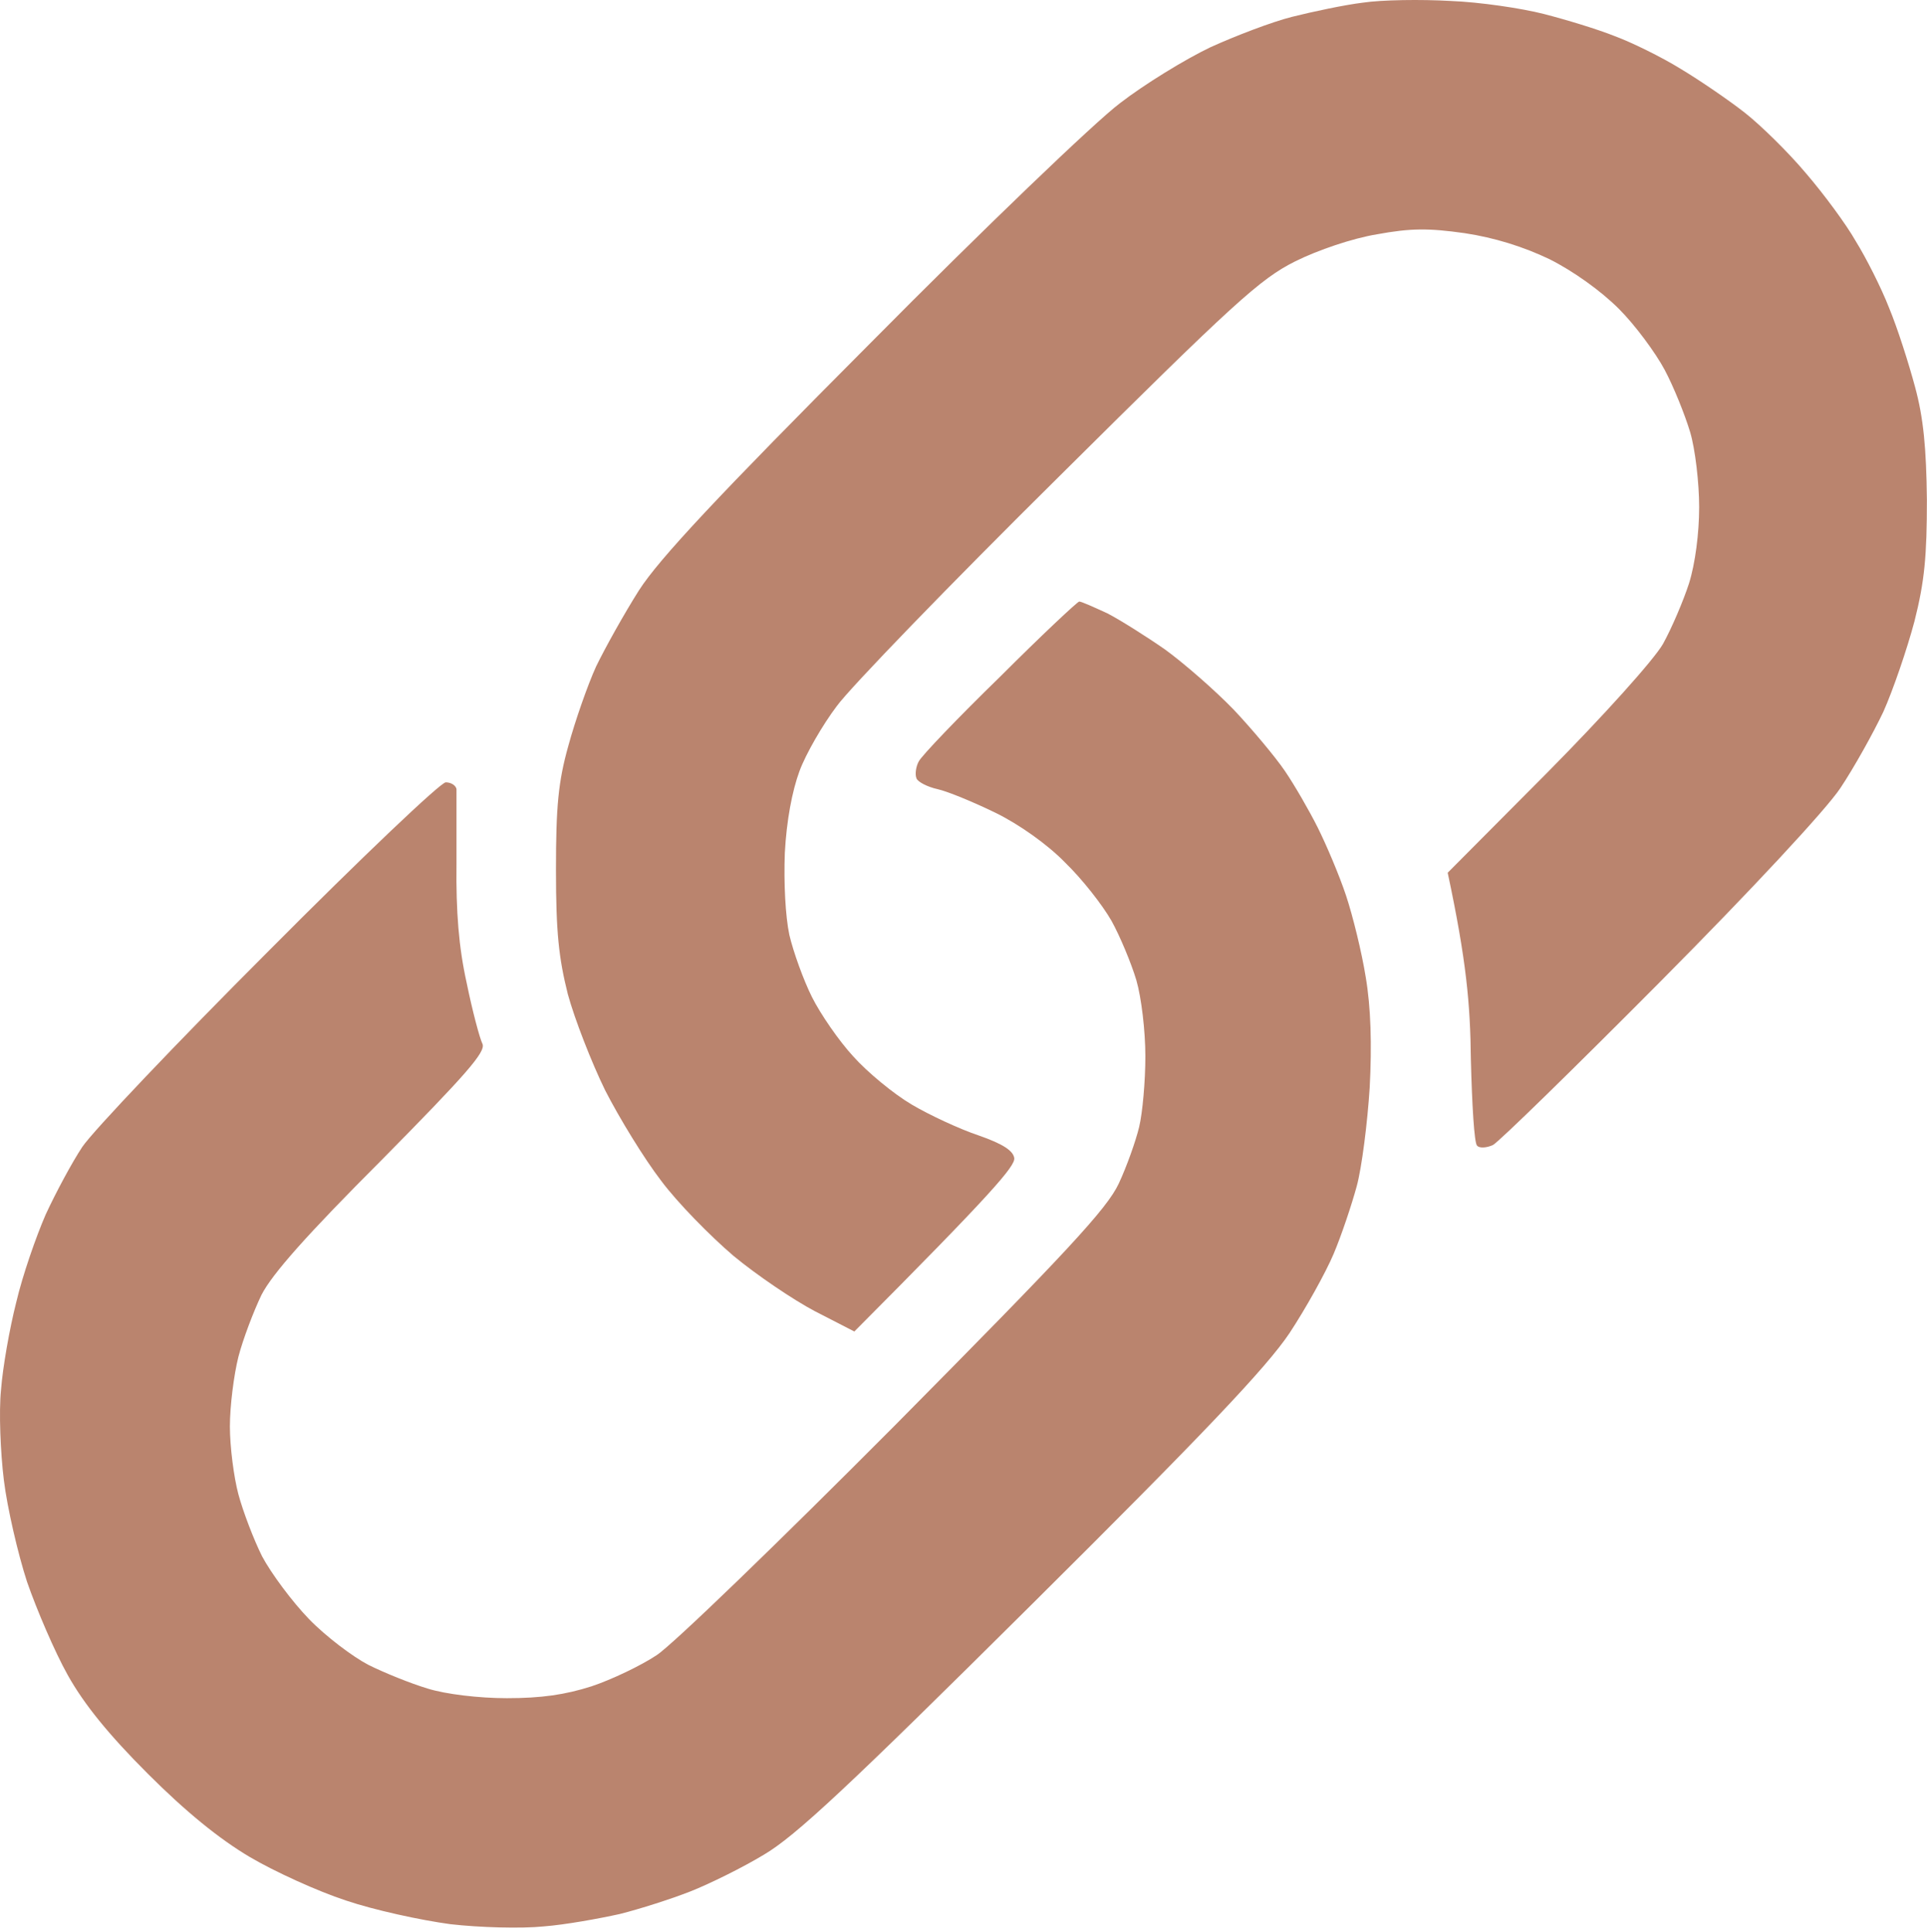
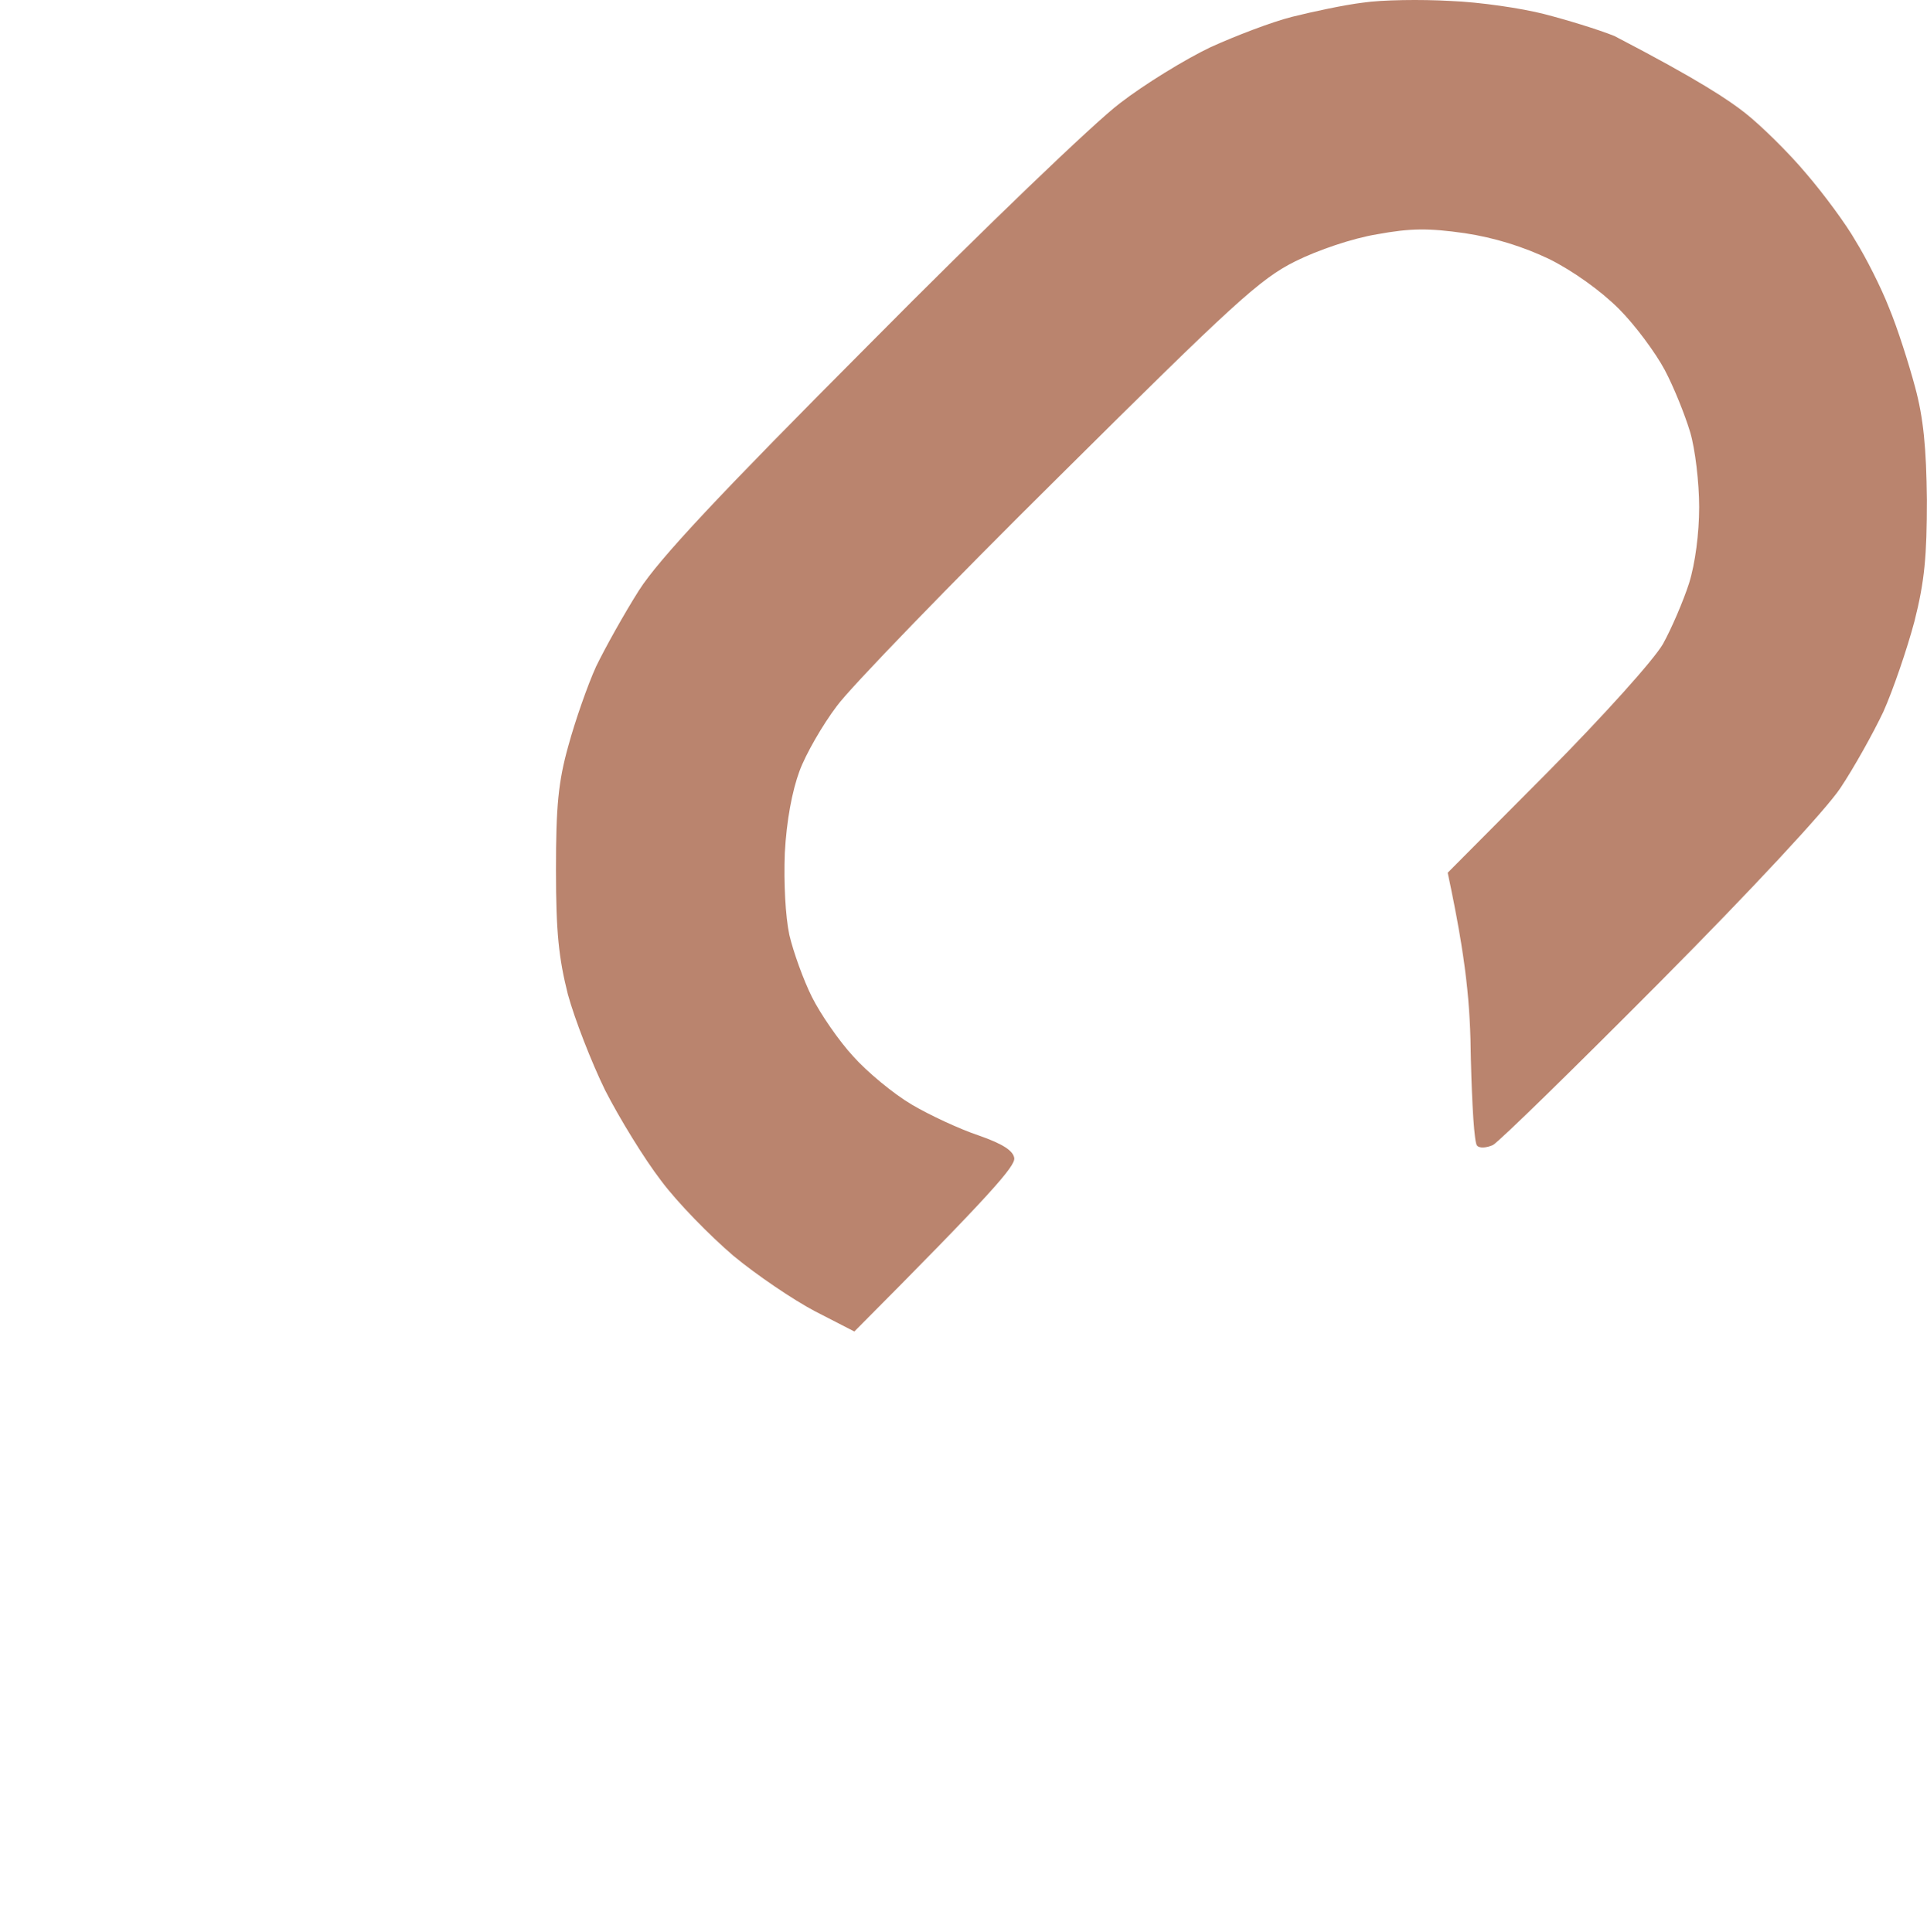
<svg xmlns="http://www.w3.org/2000/svg" width="341" height="342" viewBox="0 0 341 342" fill="none">
-   <path d="M228.682 2.969C232.282 2.069 237.882 0.869 241.182 0.469C244.482 -0.031 251.482 -0.131 256.682 0.169C261.882 0.369 269.282 1.469 273.182 2.469C277.082 3.469 282.682 5.169 285.682 6.369C288.682 7.469 293.982 10.069 297.382 12.169C300.882 14.269 305.982 17.769 308.782 19.969C311.582 22.169 316.482 26.969 319.582 30.669C322.682 34.269 326.682 39.669 328.382 42.669C330.182 45.569 332.882 50.869 334.282 54.469C335.782 58.069 337.782 64.369 338.882 68.469C340.382 73.969 340.882 79.369 340.982 88.469C340.982 98.369 340.582 102.869 338.782 109.969C337.482 114.869 334.982 122.169 333.282 125.969C331.482 129.769 328.082 135.869 325.682 139.469C323.182 143.269 309.782 157.669 293.782 173.769C278.582 189.069 265.282 202.069 264.182 202.669C263.082 203.169 261.782 203.269 261.382 202.769C260.882 202.369 260.482 195.469 260.282 187.469C260.182 177.669 259.482 169.969 256.182 154.469L273.782 136.769C283.782 126.669 292.682 116.769 294.282 113.969C295.782 111.269 297.882 106.369 298.882 103.269C299.982 99.769 300.682 94.369 300.682 89.769C300.682 85.469 299.982 79.469 299.082 76.469C298.182 73.469 296.182 68.469 294.582 65.469C292.982 62.469 289.382 57.569 286.482 54.669C283.282 51.469 278.382 47.969 274.182 45.869C269.582 43.669 264.482 42.069 259.182 41.269C252.782 40.369 249.682 40.369 243.682 41.469C239.382 42.169 233.182 44.269 229.182 46.269C222.982 49.369 218.382 53.569 187.382 84.369C168.182 103.369 150.482 121.669 148.082 124.969C145.582 128.269 142.582 133.469 141.482 136.469C140.182 139.969 139.182 145.269 138.882 150.969C138.682 156.269 138.982 162.169 139.682 165.469C140.382 168.469 142.182 173.469 143.682 176.469C145.182 179.469 148.482 184.269 150.982 186.969C153.482 189.769 158.082 193.569 161.282 195.469C164.482 197.369 169.882 199.869 173.182 200.969C177.482 202.469 179.282 203.669 179.482 204.969C179.682 206.369 175.682 211.069 151.182 235.669L144.182 232.069C140.382 230.069 133.882 225.669 129.782 222.269C125.682 218.769 119.882 212.869 116.982 208.969C113.982 205.069 109.582 197.869 107.082 192.969C104.682 188.069 101.682 180.369 100.482 175.969C98.882 169.569 98.382 165.069 98.382 153.969C98.382 142.769 98.782 138.369 100.582 131.969C101.782 127.569 103.982 121.269 105.482 117.969C107.082 114.669 110.482 108.569 113.082 104.469C116.682 98.869 127.082 87.769 154.082 60.669C173.882 40.669 193.782 21.569 198.182 18.269C202.582 14.869 209.782 10.469 214.182 8.369C218.582 6.369 225.082 3.869 228.682 2.969Z" fill="#BA846E" />
-   <path d="M162.582 134.769C163.082 133.769 169.582 126.969 176.982 119.769C184.282 112.469 190.682 106.469 190.982 106.469C191.382 106.469 193.582 107.469 195.982 108.569C198.282 109.769 202.882 112.669 206.182 114.969C209.482 117.369 214.882 122.069 218.282 125.569C221.582 129.069 225.682 133.969 227.382 136.469C229.082 138.969 231.682 143.469 233.182 146.469C234.682 149.469 236.982 154.869 238.182 158.469C239.382 162.069 240.982 168.569 241.682 172.969C242.582 178.269 242.782 184.869 242.382 192.469C241.982 198.769 240.982 206.669 240.082 209.969C239.182 213.269 237.382 218.669 235.982 221.969C234.582 225.269 231.082 231.569 228.182 235.969C224.082 242.069 213.082 253.669 182.482 284.069C150.082 316.269 140.782 324.969 135.182 328.269C131.382 330.569 125.482 333.469 122.182 334.769C118.882 336.069 113.282 337.869 109.682 338.769C106.082 339.569 100.082 340.669 96.182 340.969C92.282 341.369 84.882 341.169 79.682 340.569C74.482 339.869 66.182 338.069 61.182 336.369C56.282 334.769 48.582 331.269 44.182 328.669C38.782 325.469 32.882 320.669 26.182 313.969C19.282 307.069 14.882 301.669 11.982 296.469C9.682 292.369 6.482 284.869 4.782 279.969C3.182 275.069 1.282 266.869 0.682 261.969C0.082 257.069 -0.218 249.869 0.182 245.969C0.482 242.069 1.682 235.169 2.882 230.469C3.982 225.769 6.382 218.869 8.082 214.969C9.882 211.069 12.782 205.669 14.582 202.969C16.482 200.169 31.282 184.569 47.582 168.269C64.082 151.669 77.982 138.469 78.882 138.469C79.882 138.469 80.682 139.069 80.782 139.669V152.969C80.682 161.369 81.182 167.669 82.582 173.969C83.582 178.869 84.882 183.769 85.382 184.769C85.982 186.169 82.582 190.069 67.582 205.269C54.282 218.569 48.182 225.469 46.282 229.169C44.882 232.069 42.982 237.069 42.182 240.169C41.382 243.369 40.682 248.869 40.682 252.469C40.682 256.069 41.382 261.469 42.182 264.469C42.982 267.469 44.882 272.469 46.382 275.469C47.982 278.469 51.682 283.469 54.682 286.569C57.682 289.669 62.482 293.269 65.182 294.669C67.982 296.069 72.682 297.969 75.682 298.869C78.882 299.869 84.782 300.569 89.682 300.569C95.782 300.569 99.982 299.969 104.682 298.469C108.282 297.269 113.482 294.769 116.182 292.969C118.982 291.169 137.882 272.869 158.282 252.369C188.782 221.569 195.882 213.969 197.982 209.469C199.382 206.469 200.982 201.969 201.582 199.469C202.182 196.969 202.682 191.369 202.682 186.969C202.682 182.469 201.982 176.569 201.082 173.469C200.182 170.469 198.182 165.669 196.682 162.969C195.082 160.169 191.482 155.569 188.482 152.669C185.382 149.469 180.282 145.869 176.182 143.869C172.282 141.969 167.682 140.069 165.882 139.669C164.082 139.269 162.382 138.369 162.182 137.769C161.882 137.069 162.082 135.669 162.582 134.769Z" fill="#BA846E" />
+   <path d="M228.682 2.969C232.282 2.069 237.882 0.869 241.182 0.469C244.482 -0.031 251.482 -0.131 256.682 0.169C261.882 0.369 269.282 1.469 273.182 2.469C277.082 3.469 282.682 5.169 285.682 6.369C300.882 14.269 305.982 17.769 308.782 19.969C311.582 22.169 316.482 26.969 319.582 30.669C322.682 34.269 326.682 39.669 328.382 42.669C330.182 45.569 332.882 50.869 334.282 54.469C335.782 58.069 337.782 64.369 338.882 68.469C340.382 73.969 340.882 79.369 340.982 88.469C340.982 98.369 340.582 102.869 338.782 109.969C337.482 114.869 334.982 122.169 333.282 125.969C331.482 129.769 328.082 135.869 325.682 139.469C323.182 143.269 309.782 157.669 293.782 173.769C278.582 189.069 265.282 202.069 264.182 202.669C263.082 203.169 261.782 203.269 261.382 202.769C260.882 202.369 260.482 195.469 260.282 187.469C260.182 177.669 259.482 169.969 256.182 154.469L273.782 136.769C283.782 126.669 292.682 116.769 294.282 113.969C295.782 111.269 297.882 106.369 298.882 103.269C299.982 99.769 300.682 94.369 300.682 89.769C300.682 85.469 299.982 79.469 299.082 76.469C298.182 73.469 296.182 68.469 294.582 65.469C292.982 62.469 289.382 57.569 286.482 54.669C283.282 51.469 278.382 47.969 274.182 45.869C269.582 43.669 264.482 42.069 259.182 41.269C252.782 40.369 249.682 40.369 243.682 41.469C239.382 42.169 233.182 44.269 229.182 46.269C222.982 49.369 218.382 53.569 187.382 84.369C168.182 103.369 150.482 121.669 148.082 124.969C145.582 128.269 142.582 133.469 141.482 136.469C140.182 139.969 139.182 145.269 138.882 150.969C138.682 156.269 138.982 162.169 139.682 165.469C140.382 168.469 142.182 173.469 143.682 176.469C145.182 179.469 148.482 184.269 150.982 186.969C153.482 189.769 158.082 193.569 161.282 195.469C164.482 197.369 169.882 199.869 173.182 200.969C177.482 202.469 179.282 203.669 179.482 204.969C179.682 206.369 175.682 211.069 151.182 235.669L144.182 232.069C140.382 230.069 133.882 225.669 129.782 222.269C125.682 218.769 119.882 212.869 116.982 208.969C113.982 205.069 109.582 197.869 107.082 192.969C104.682 188.069 101.682 180.369 100.482 175.969C98.882 169.569 98.382 165.069 98.382 153.969C98.382 142.769 98.782 138.369 100.582 131.969C101.782 127.569 103.982 121.269 105.482 117.969C107.082 114.669 110.482 108.569 113.082 104.469C116.682 98.869 127.082 87.769 154.082 60.669C173.882 40.669 193.782 21.569 198.182 18.269C202.582 14.869 209.782 10.469 214.182 8.369C218.582 6.369 225.082 3.869 228.682 2.969Z" fill="#BA846E" />
</svg>